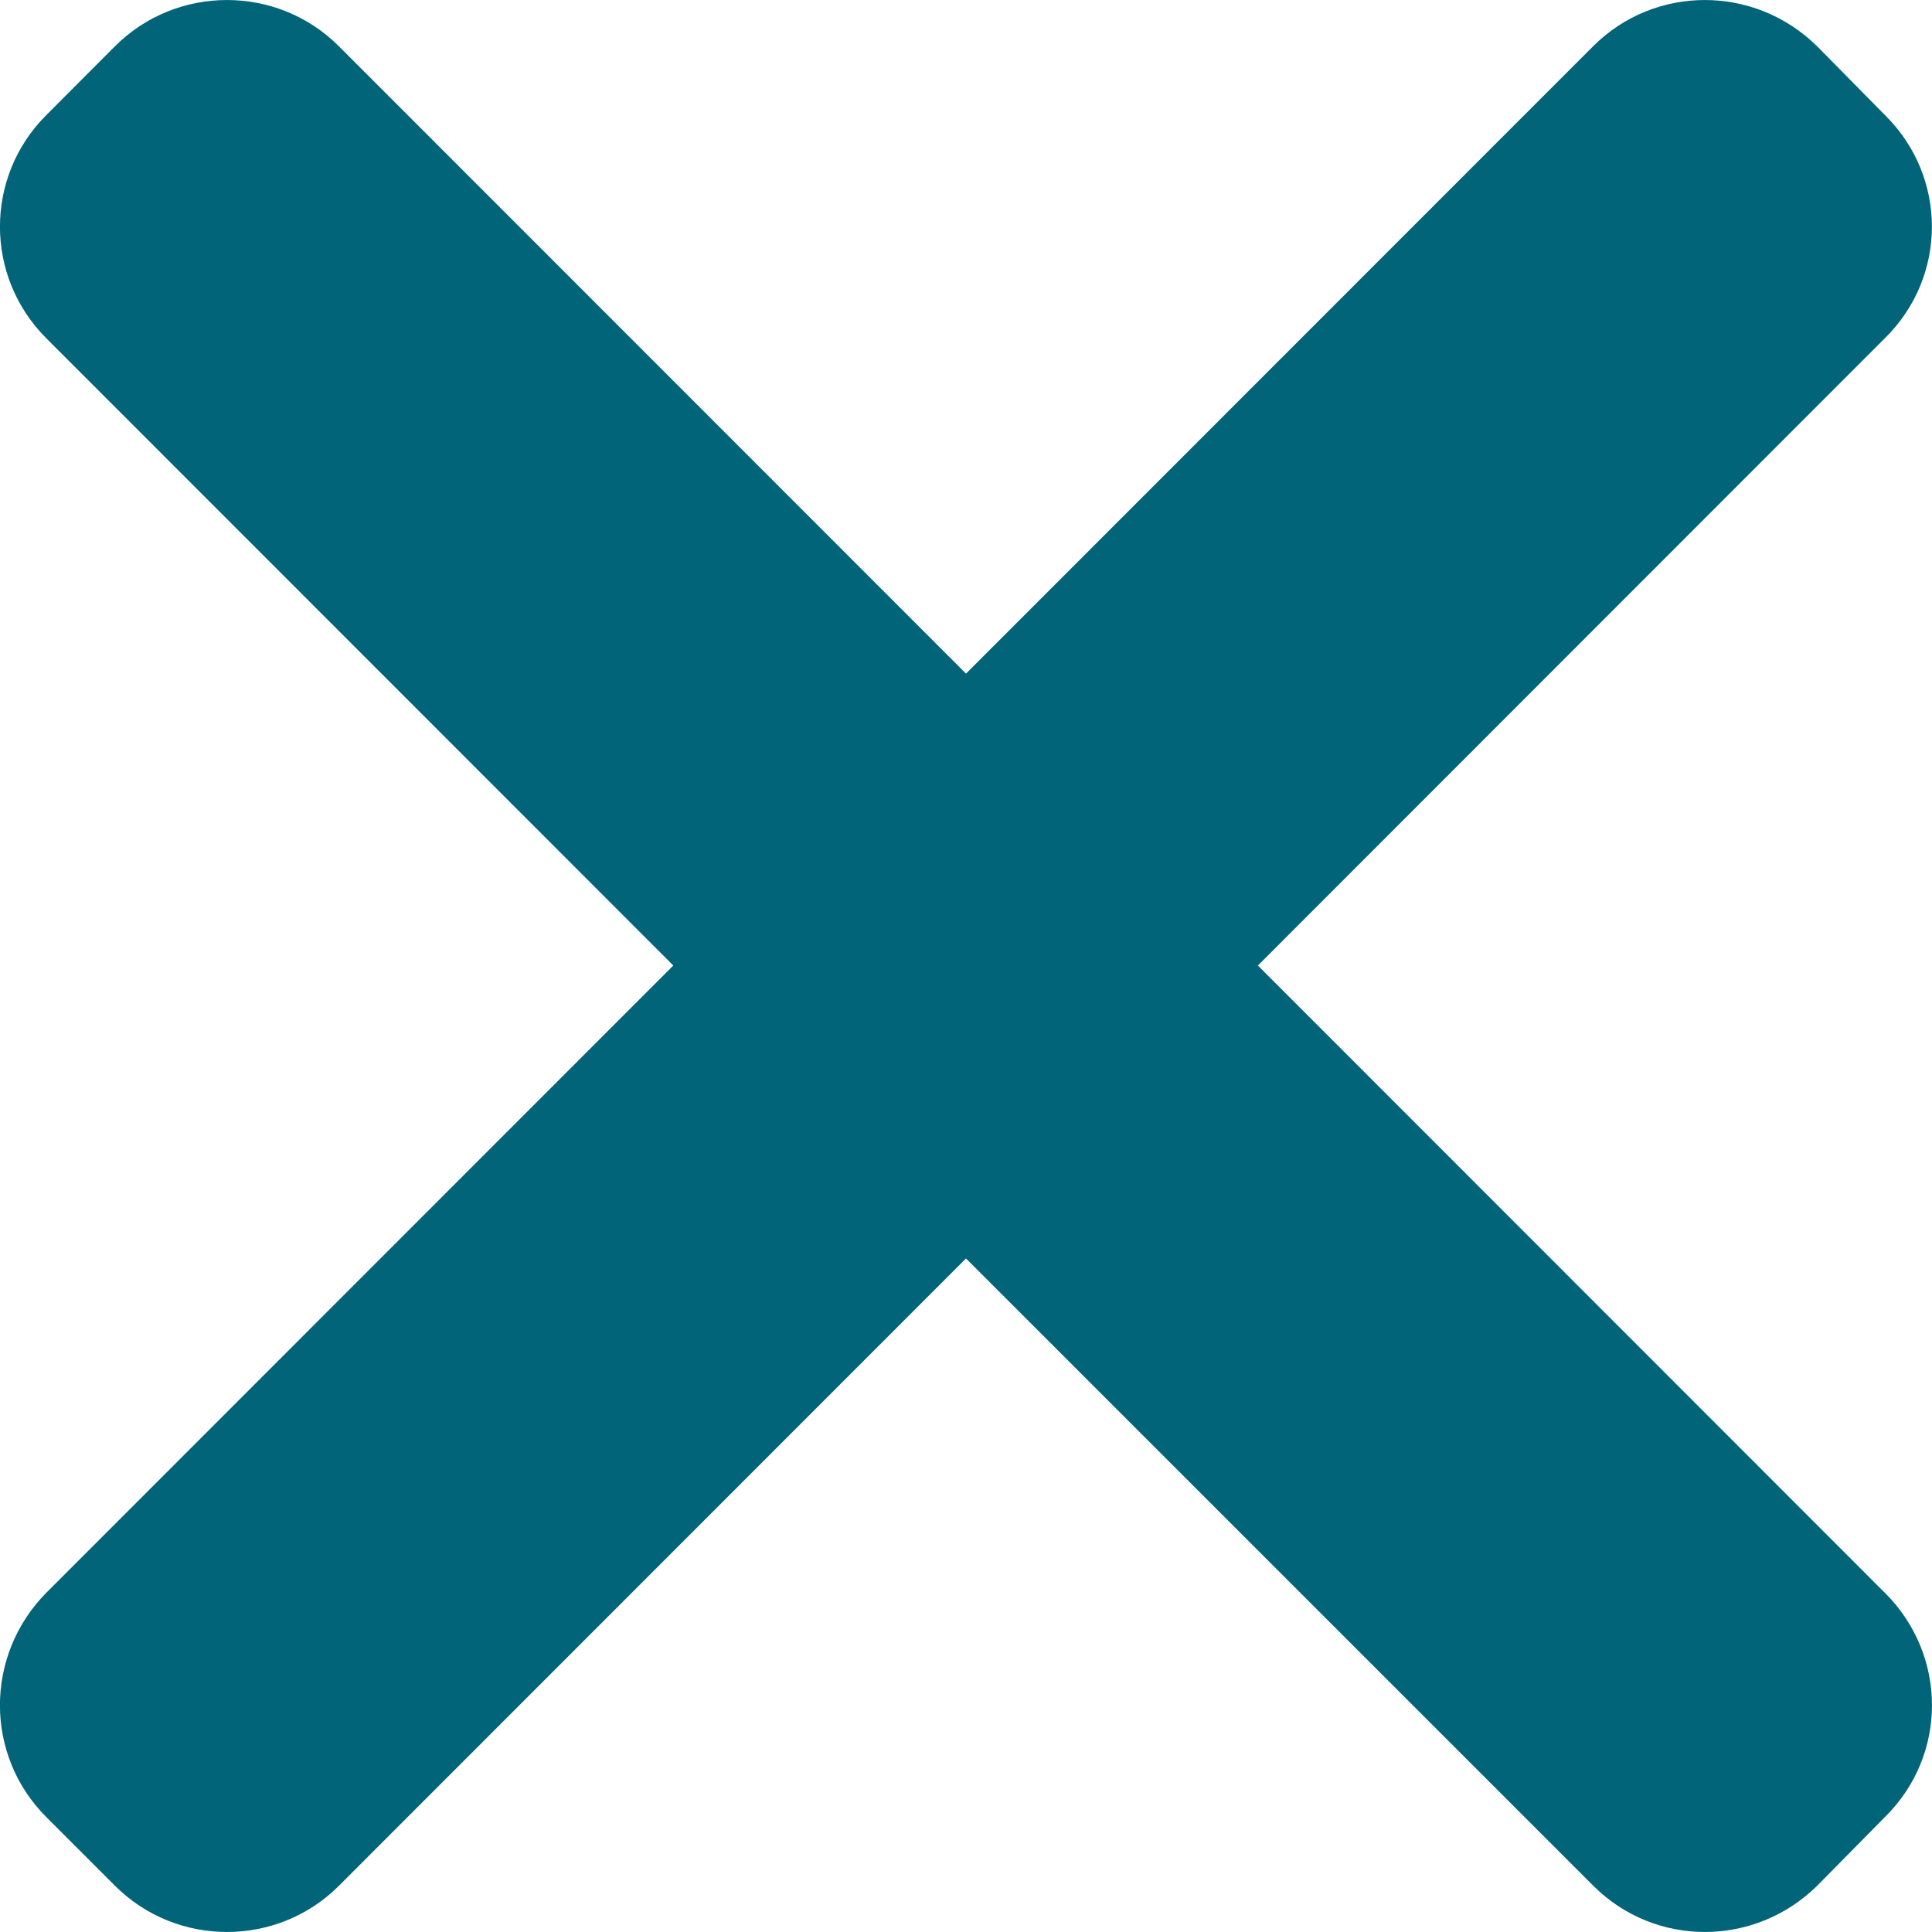
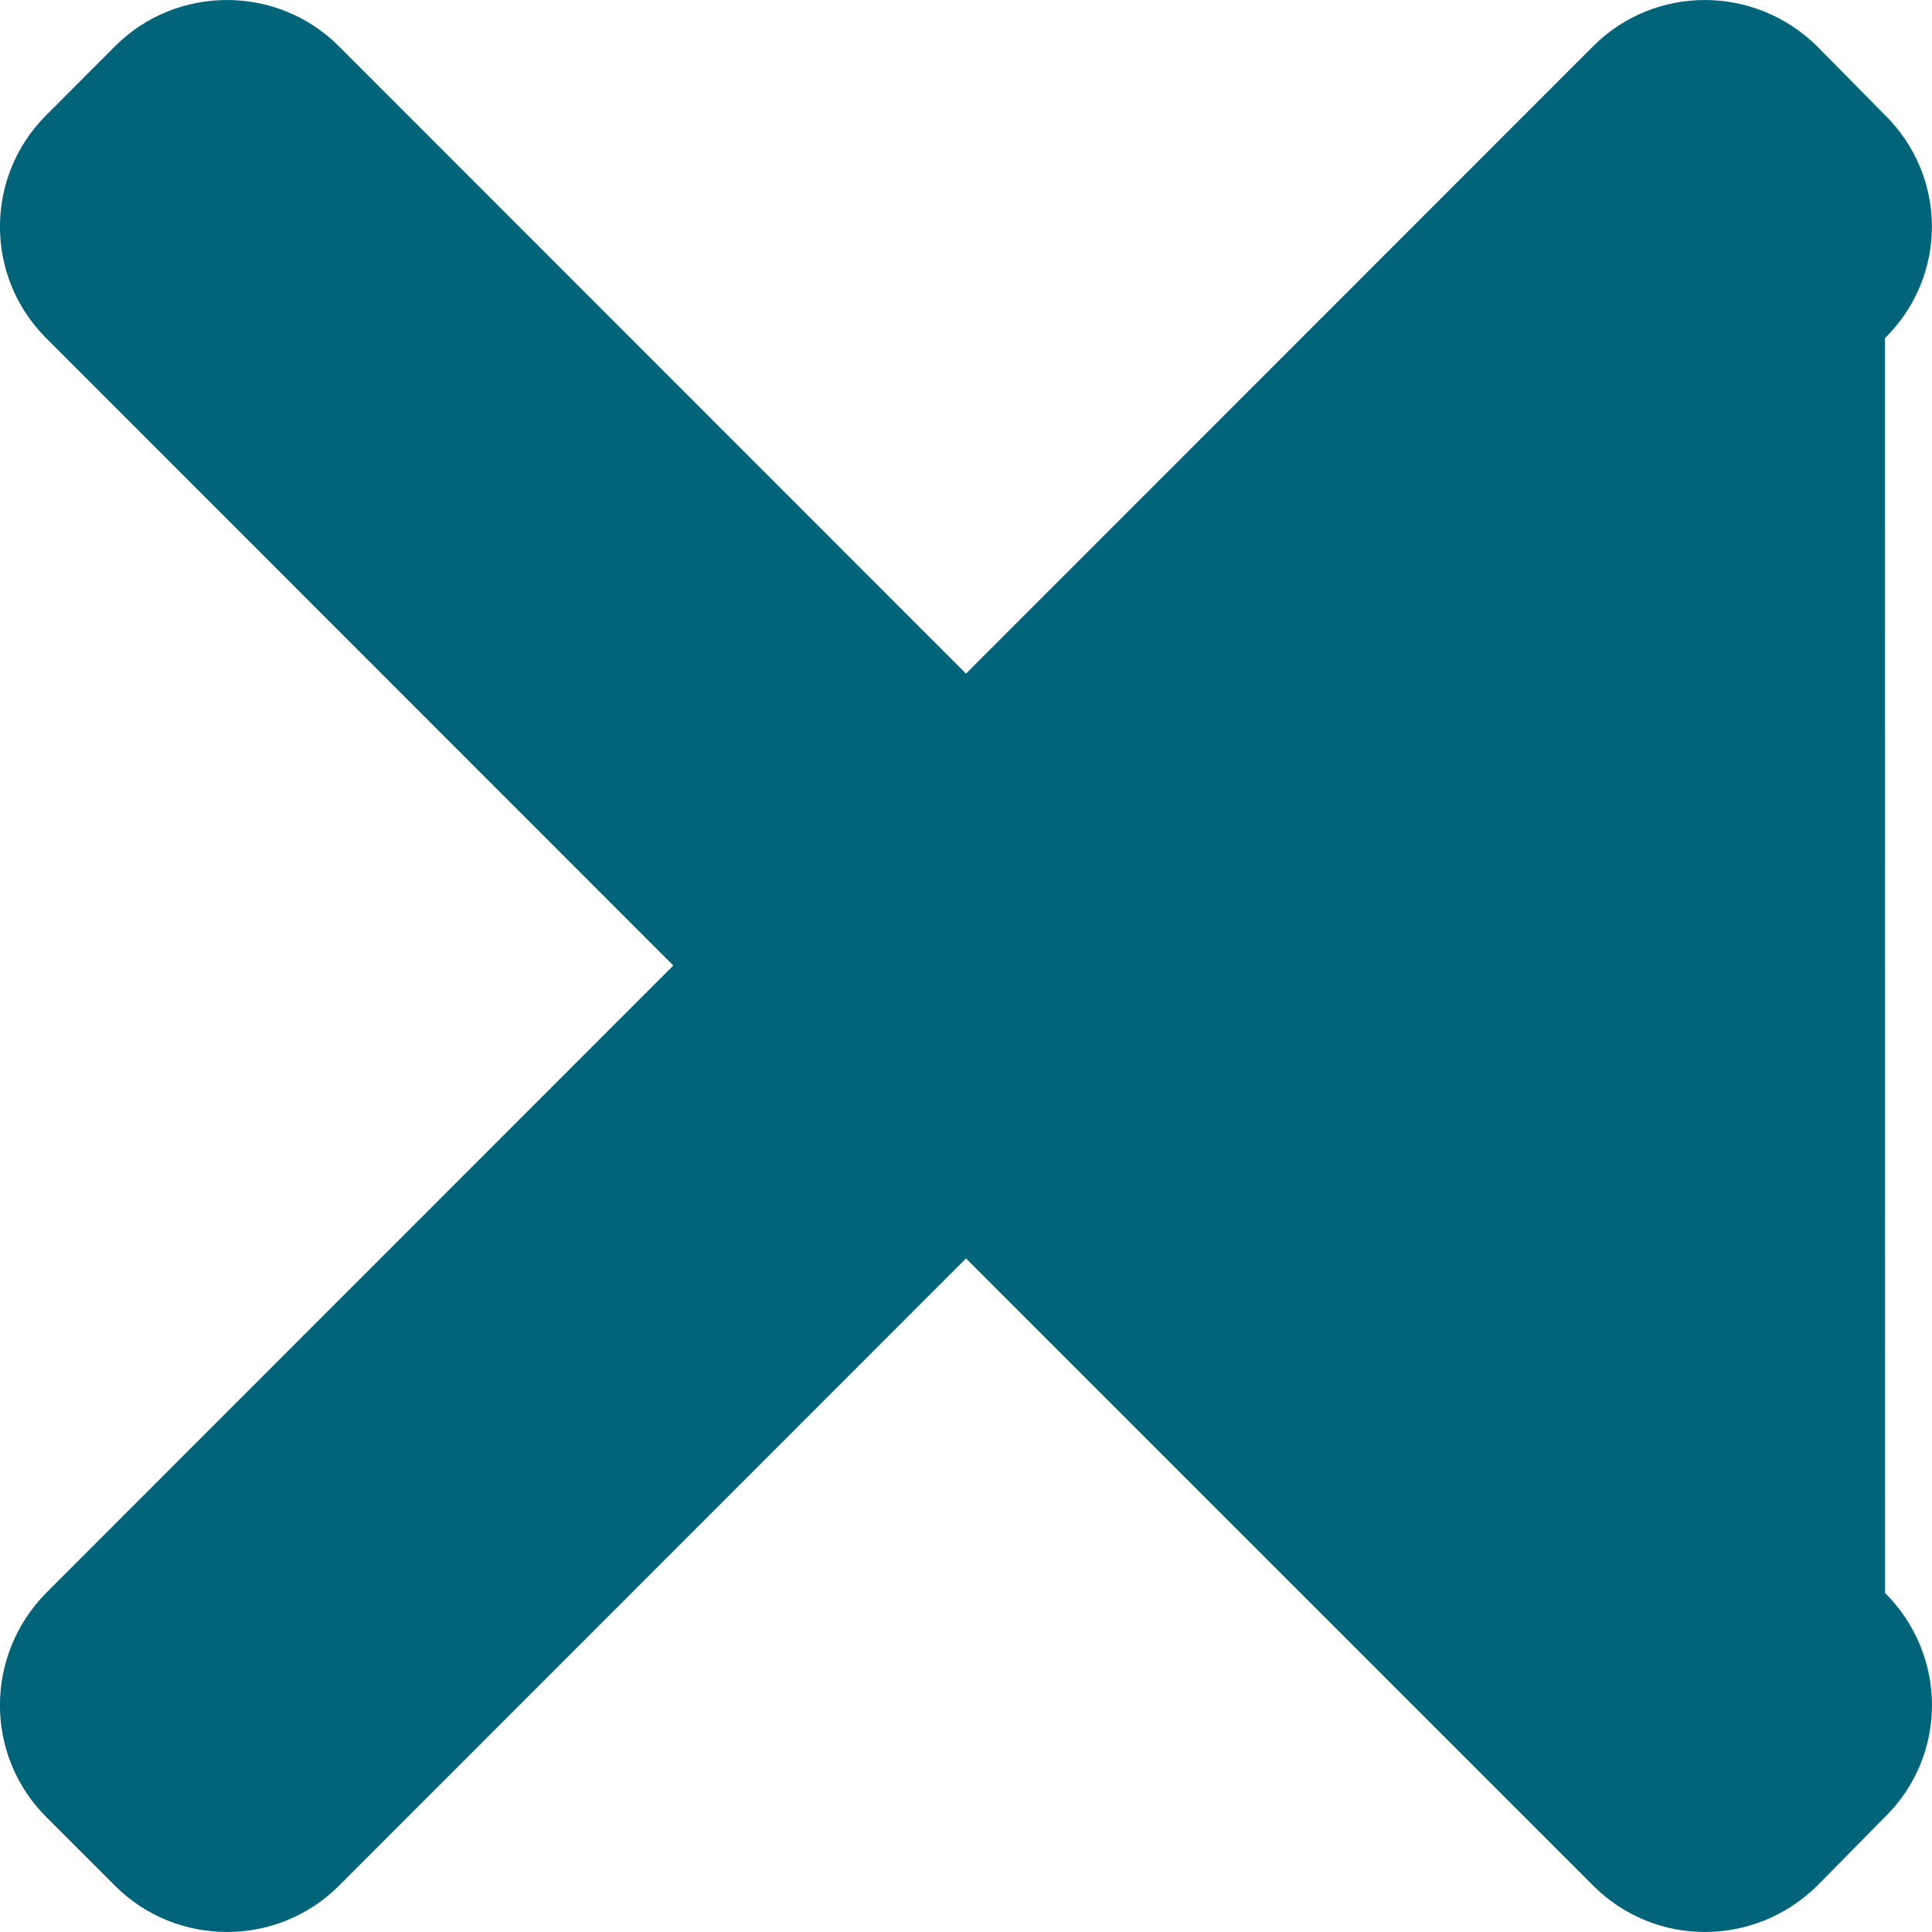
<svg xmlns="http://www.w3.org/2000/svg" width="24" height="24" viewBox="0 0 24 24">
  <g fill="none" fill-rule="evenodd">
    <g fill="#016479">
      <g>
-         <path d="M474.417 76.788c.777.777.777 2.016 0 2.782l-.844.856c-.777.765-2.015.765-2.78 0L463 72.633l-7.79 7.793c-.765.765-2.016.765-2.781 0l-.856-.856c-.765-.766-.765-2.005 0-2.782l7.791-7.794-7.79-7.793c-.766-.766-.766-2.005 0-2.77l.855-.857c.765-.765 2.016-.765 2.78 0l7.791 7.794 7.791-7.794c.766-.765 2.004-.765 2.781 0l.844.856c.777.766.777 2.005 0 2.77l-7.79 7.794 7.79 7.794z" transform="translate(-1381 -57) translate(930)" />
+         <path d="M474.417 76.788c.777.777.777 2.016 0 2.782l-.844.856c-.777.765-2.015.765-2.78 0L463 72.633l-7.79 7.793c-.765.765-2.016.765-2.781 0l-.856-.856c-.765-.766-.765-2.005 0-2.782l7.791-7.794-7.79-7.793c-.766-.766-.766-2.005 0-2.77l.855-.857c.765-.765 2.016-.765 2.78 0l7.791 7.794 7.791-7.794c.766-.765 2.004-.765 2.781 0l.844.856c.777.766.777 2.005 0 2.77z" transform="translate(-1381 -57) translate(930)" />
      </g>
    </g>
  </g>
</svg>